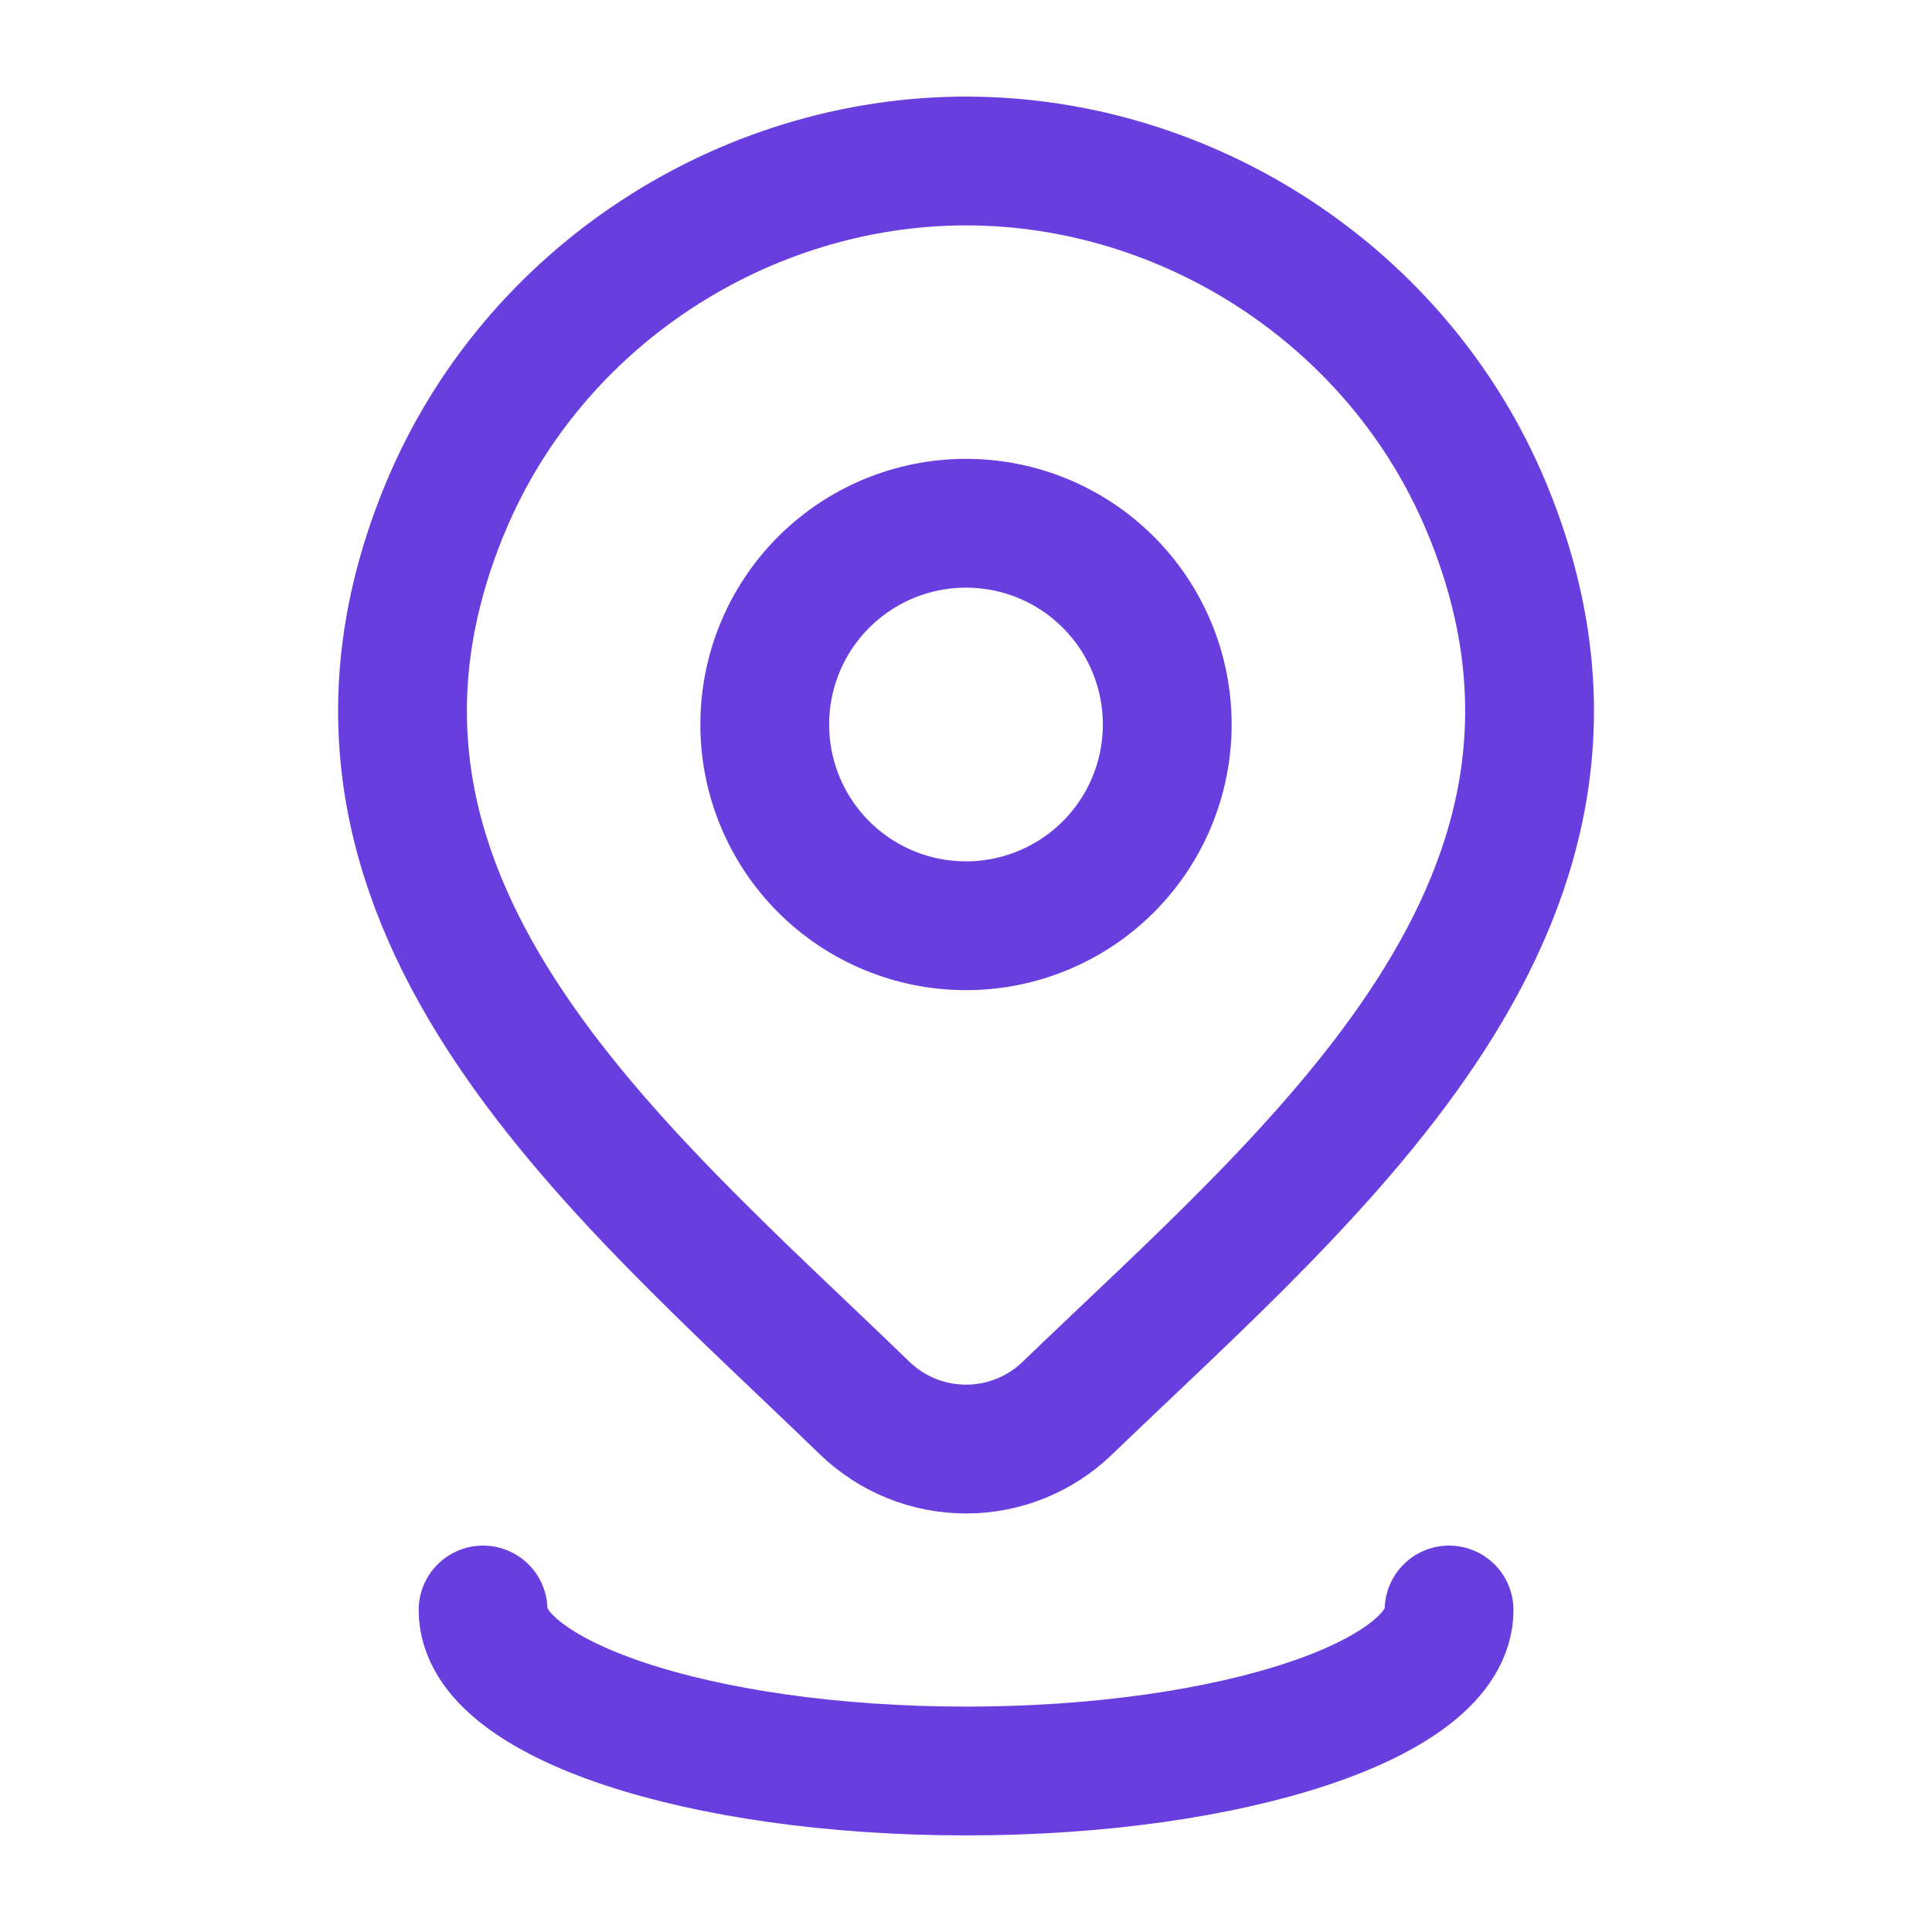
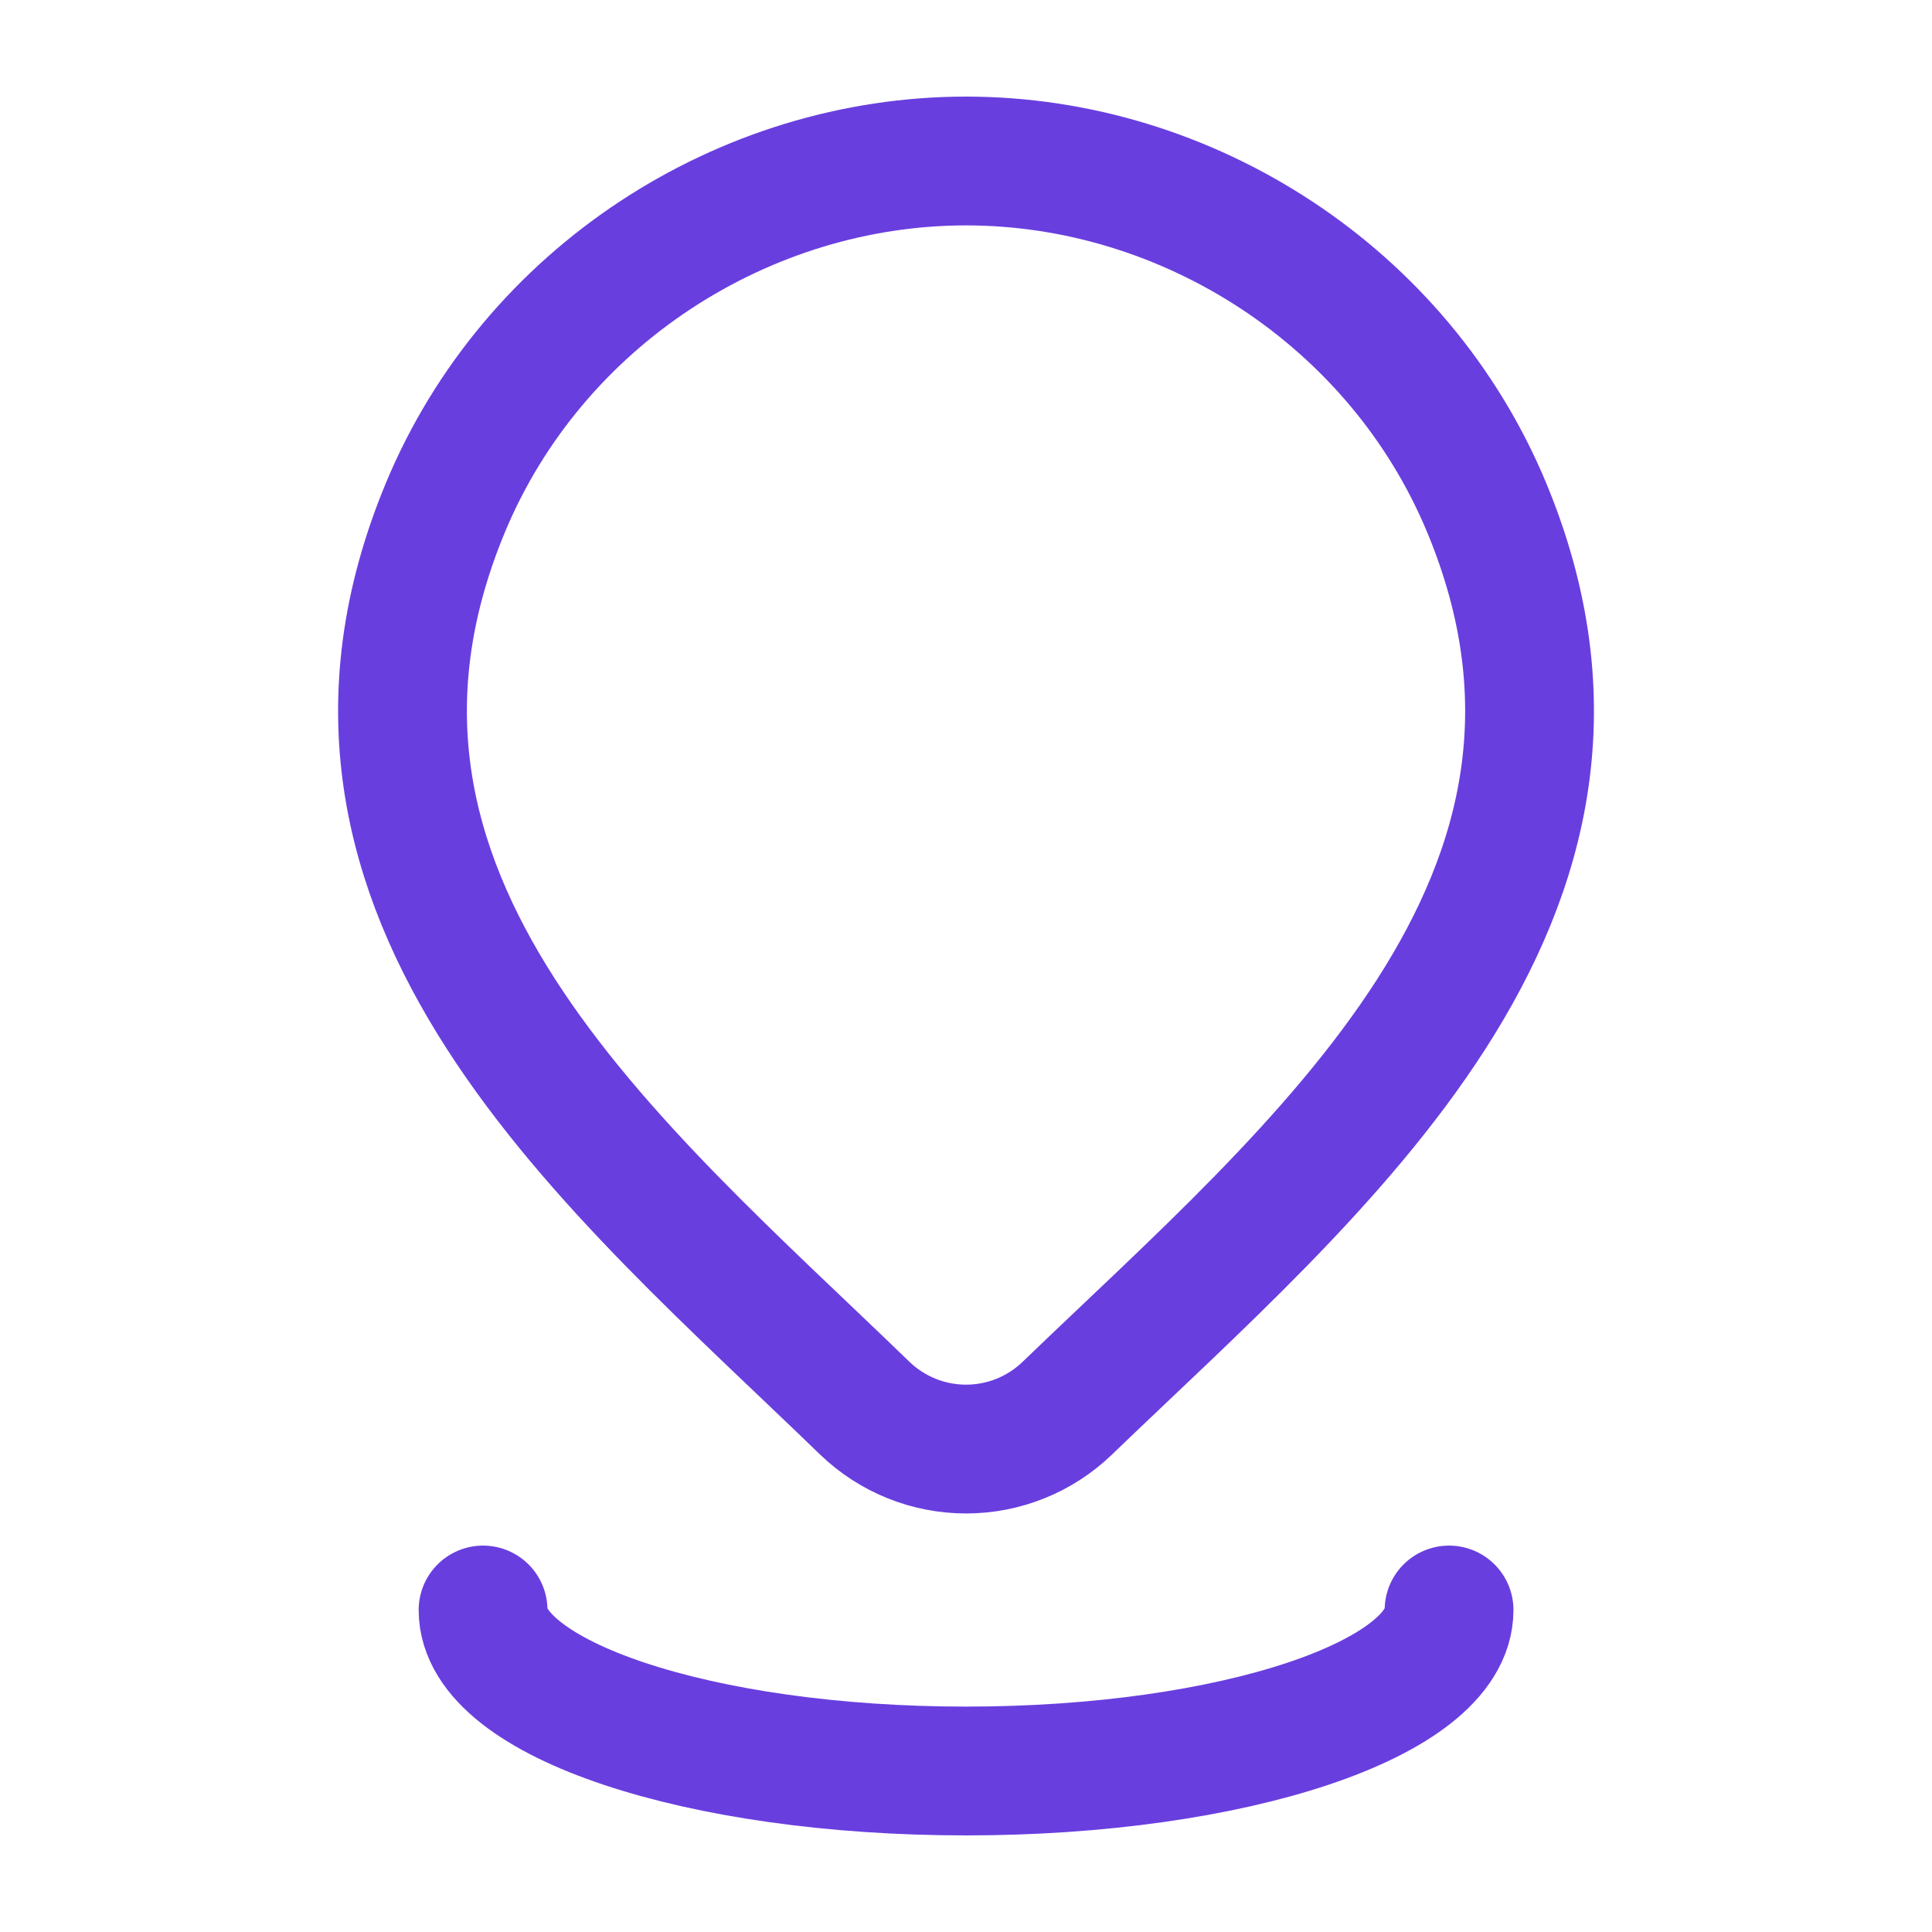
<svg xmlns="http://www.w3.org/2000/svg" width="30" height="30" viewBox="0 0 30 30" fill="none">
  <g id="hugeicons:location-05">
    <g id="Group">
-       <path id="Vector" d="M18.125 11.25C18.125 12.079 17.796 12.874 17.21 13.46C16.624 14.046 15.829 14.375 15 14.375C14.171 14.375 13.376 14.046 12.79 13.46C12.204 12.874 11.875 12.079 11.875 11.25C11.875 10.421 12.204 9.626 12.79 9.04C13.376 8.454 14.171 8.125 15 8.125C15.829 8.125 16.624 8.454 17.21 9.04C17.796 9.626 18.125 10.421 18.125 11.25Z" stroke="#693EDF" stroke-width="2" stroke-linecap="round" stroke-linejoin="round" />
      <path id="Vector_2" d="M22.501 25C22.501 26.381 19.143 27.5 15.001 27.5C10.858 27.5 7.501 26.381 7.501 25M16.572 21.867C16.15 22.274 15.586 22.501 15.001 22.501C14.415 22.501 13.852 22.274 13.429 21.867C9.568 18.126 4.394 13.947 6.917 7.88C8.283 4.599 11.558 2.5 15.001 2.5C18.443 2.5 21.719 4.6 23.084 7.88C25.604 13.939 20.443 18.139 16.572 21.867Z" stroke="#693EDF" stroke-width="2" stroke-linecap="round" stroke-linejoin="round" />
    </g>
  </g>
</svg>